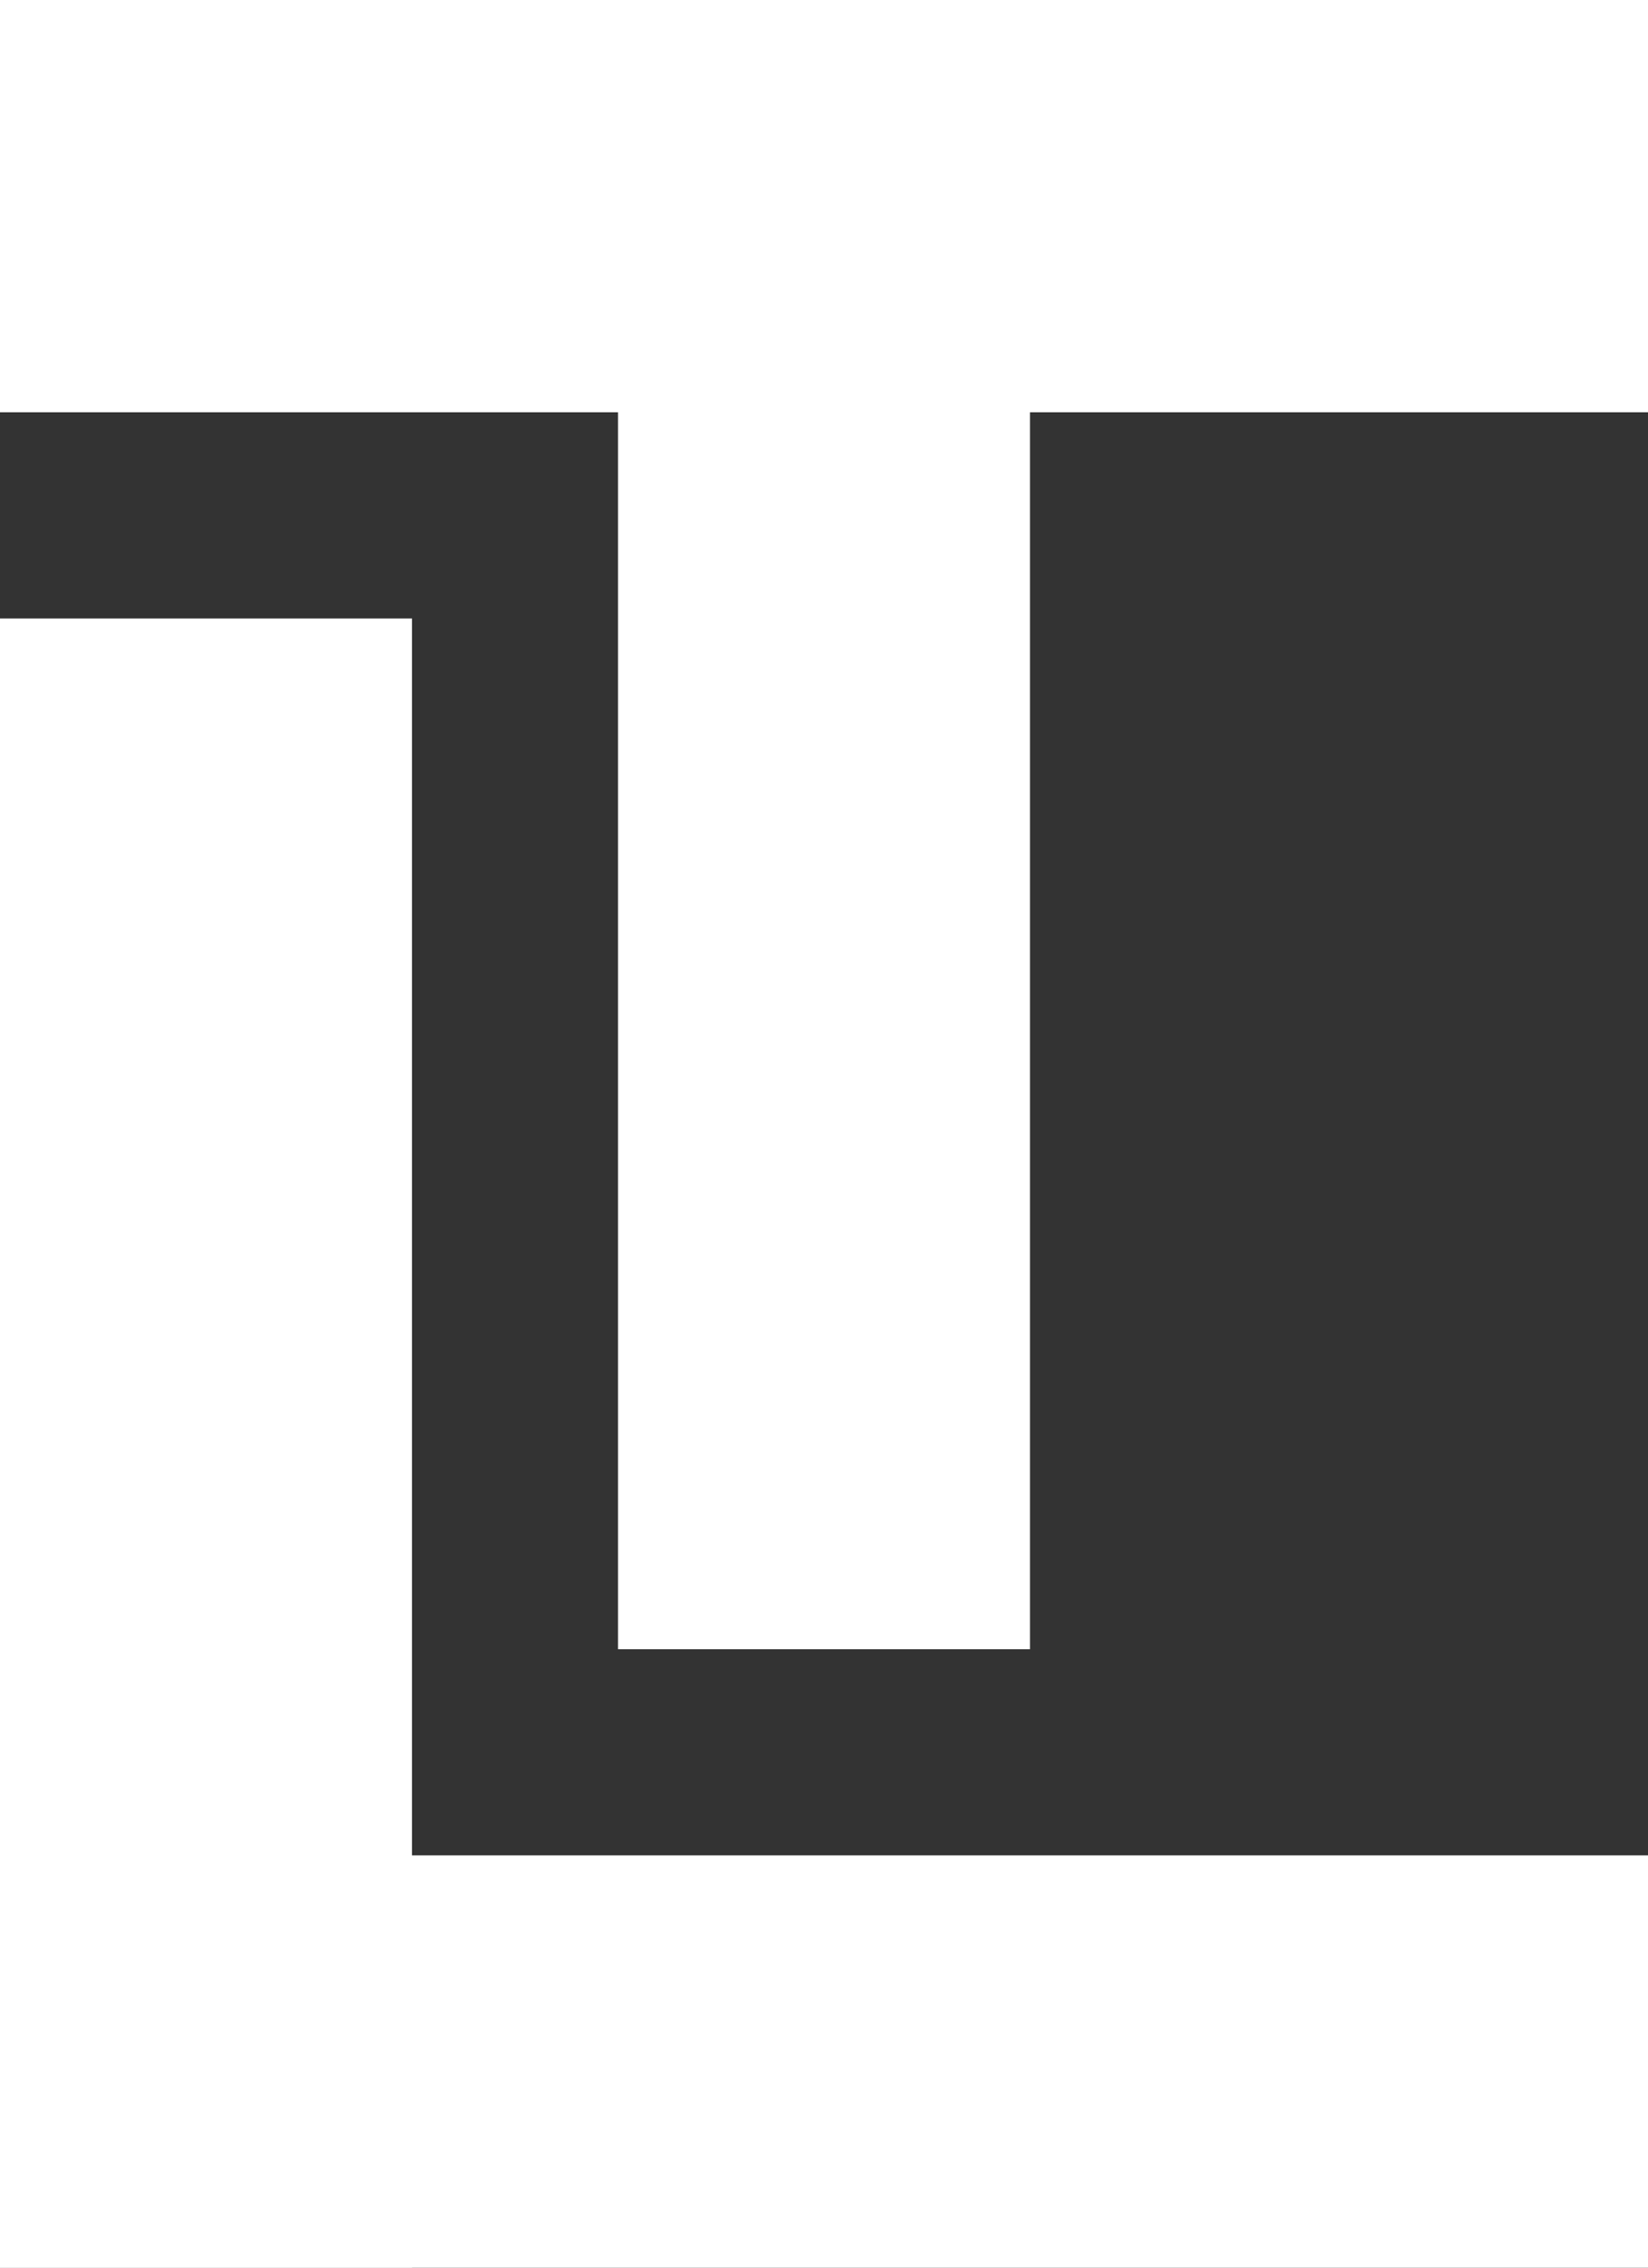
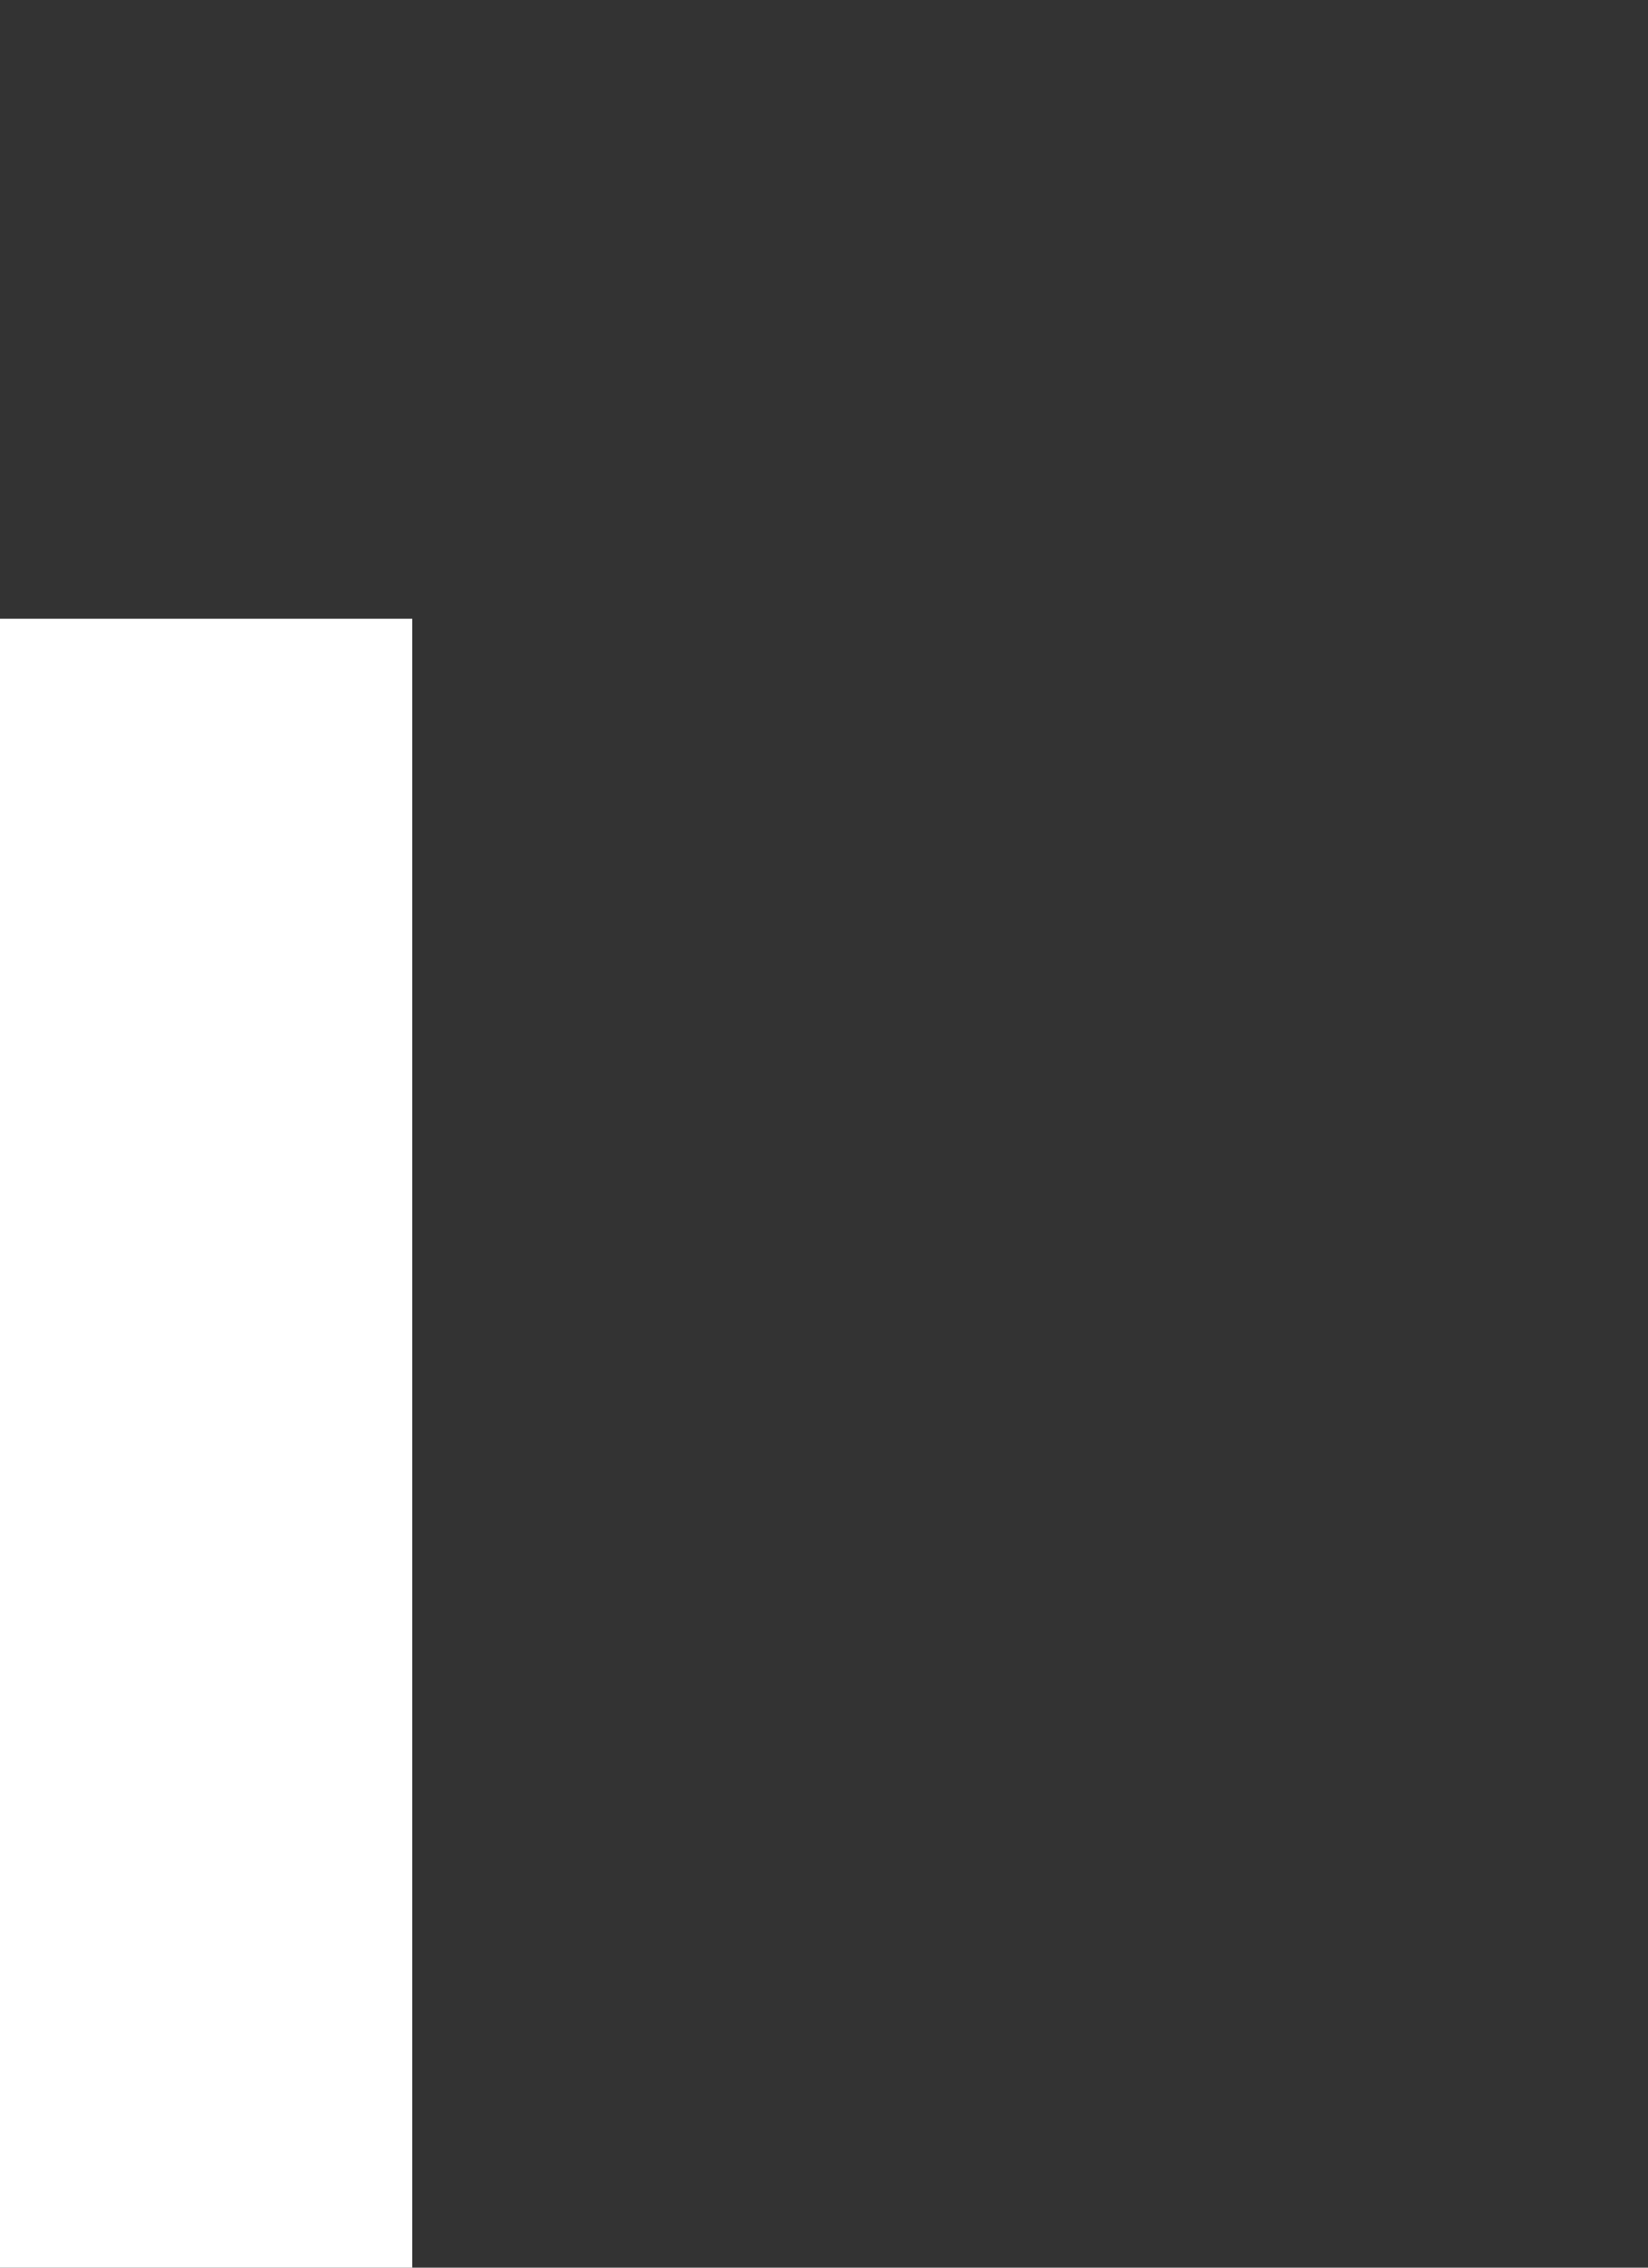
<svg xmlns="http://www.w3.org/2000/svg" id="Grupo_1" data-name="Grupo 1" width="328" height="451" viewBox="0 0 328 451">
  <rect x="0" y="0" width="328" height="451" fill="#333333" stroke="none" />
  <defs>
    <style>
      .cls-1, .cls-2 {
        fill: #fff;
      }

      .cls-2 {
        fill-rule: evenodd;
      }
    </style>
  </defs>
  <g id="L">
-     <rect id="Rectángulo_1_copia_3" data-name="Rectángulo 1 copia 3" class="cls-1" y="369" width="328" height="82" />
    <path id="Rectángulo_1_copia_2" data-name="Rectángulo 1 copia 2" class="cls-2" d="M0,451V123H82V451H0Z" />
  </g>
  <g id="T">
-     <path id="Rectángulo_1_copia" data-name="Rectángulo 1 copia" class="cls-2" d="M123,328V0h82V328H123Z" />
-     <rect id="Rectángulo_1" data-name="Rectángulo 1" class="cls-1" width="328" height="82" />
-   </g>
+     </g>
</svg>